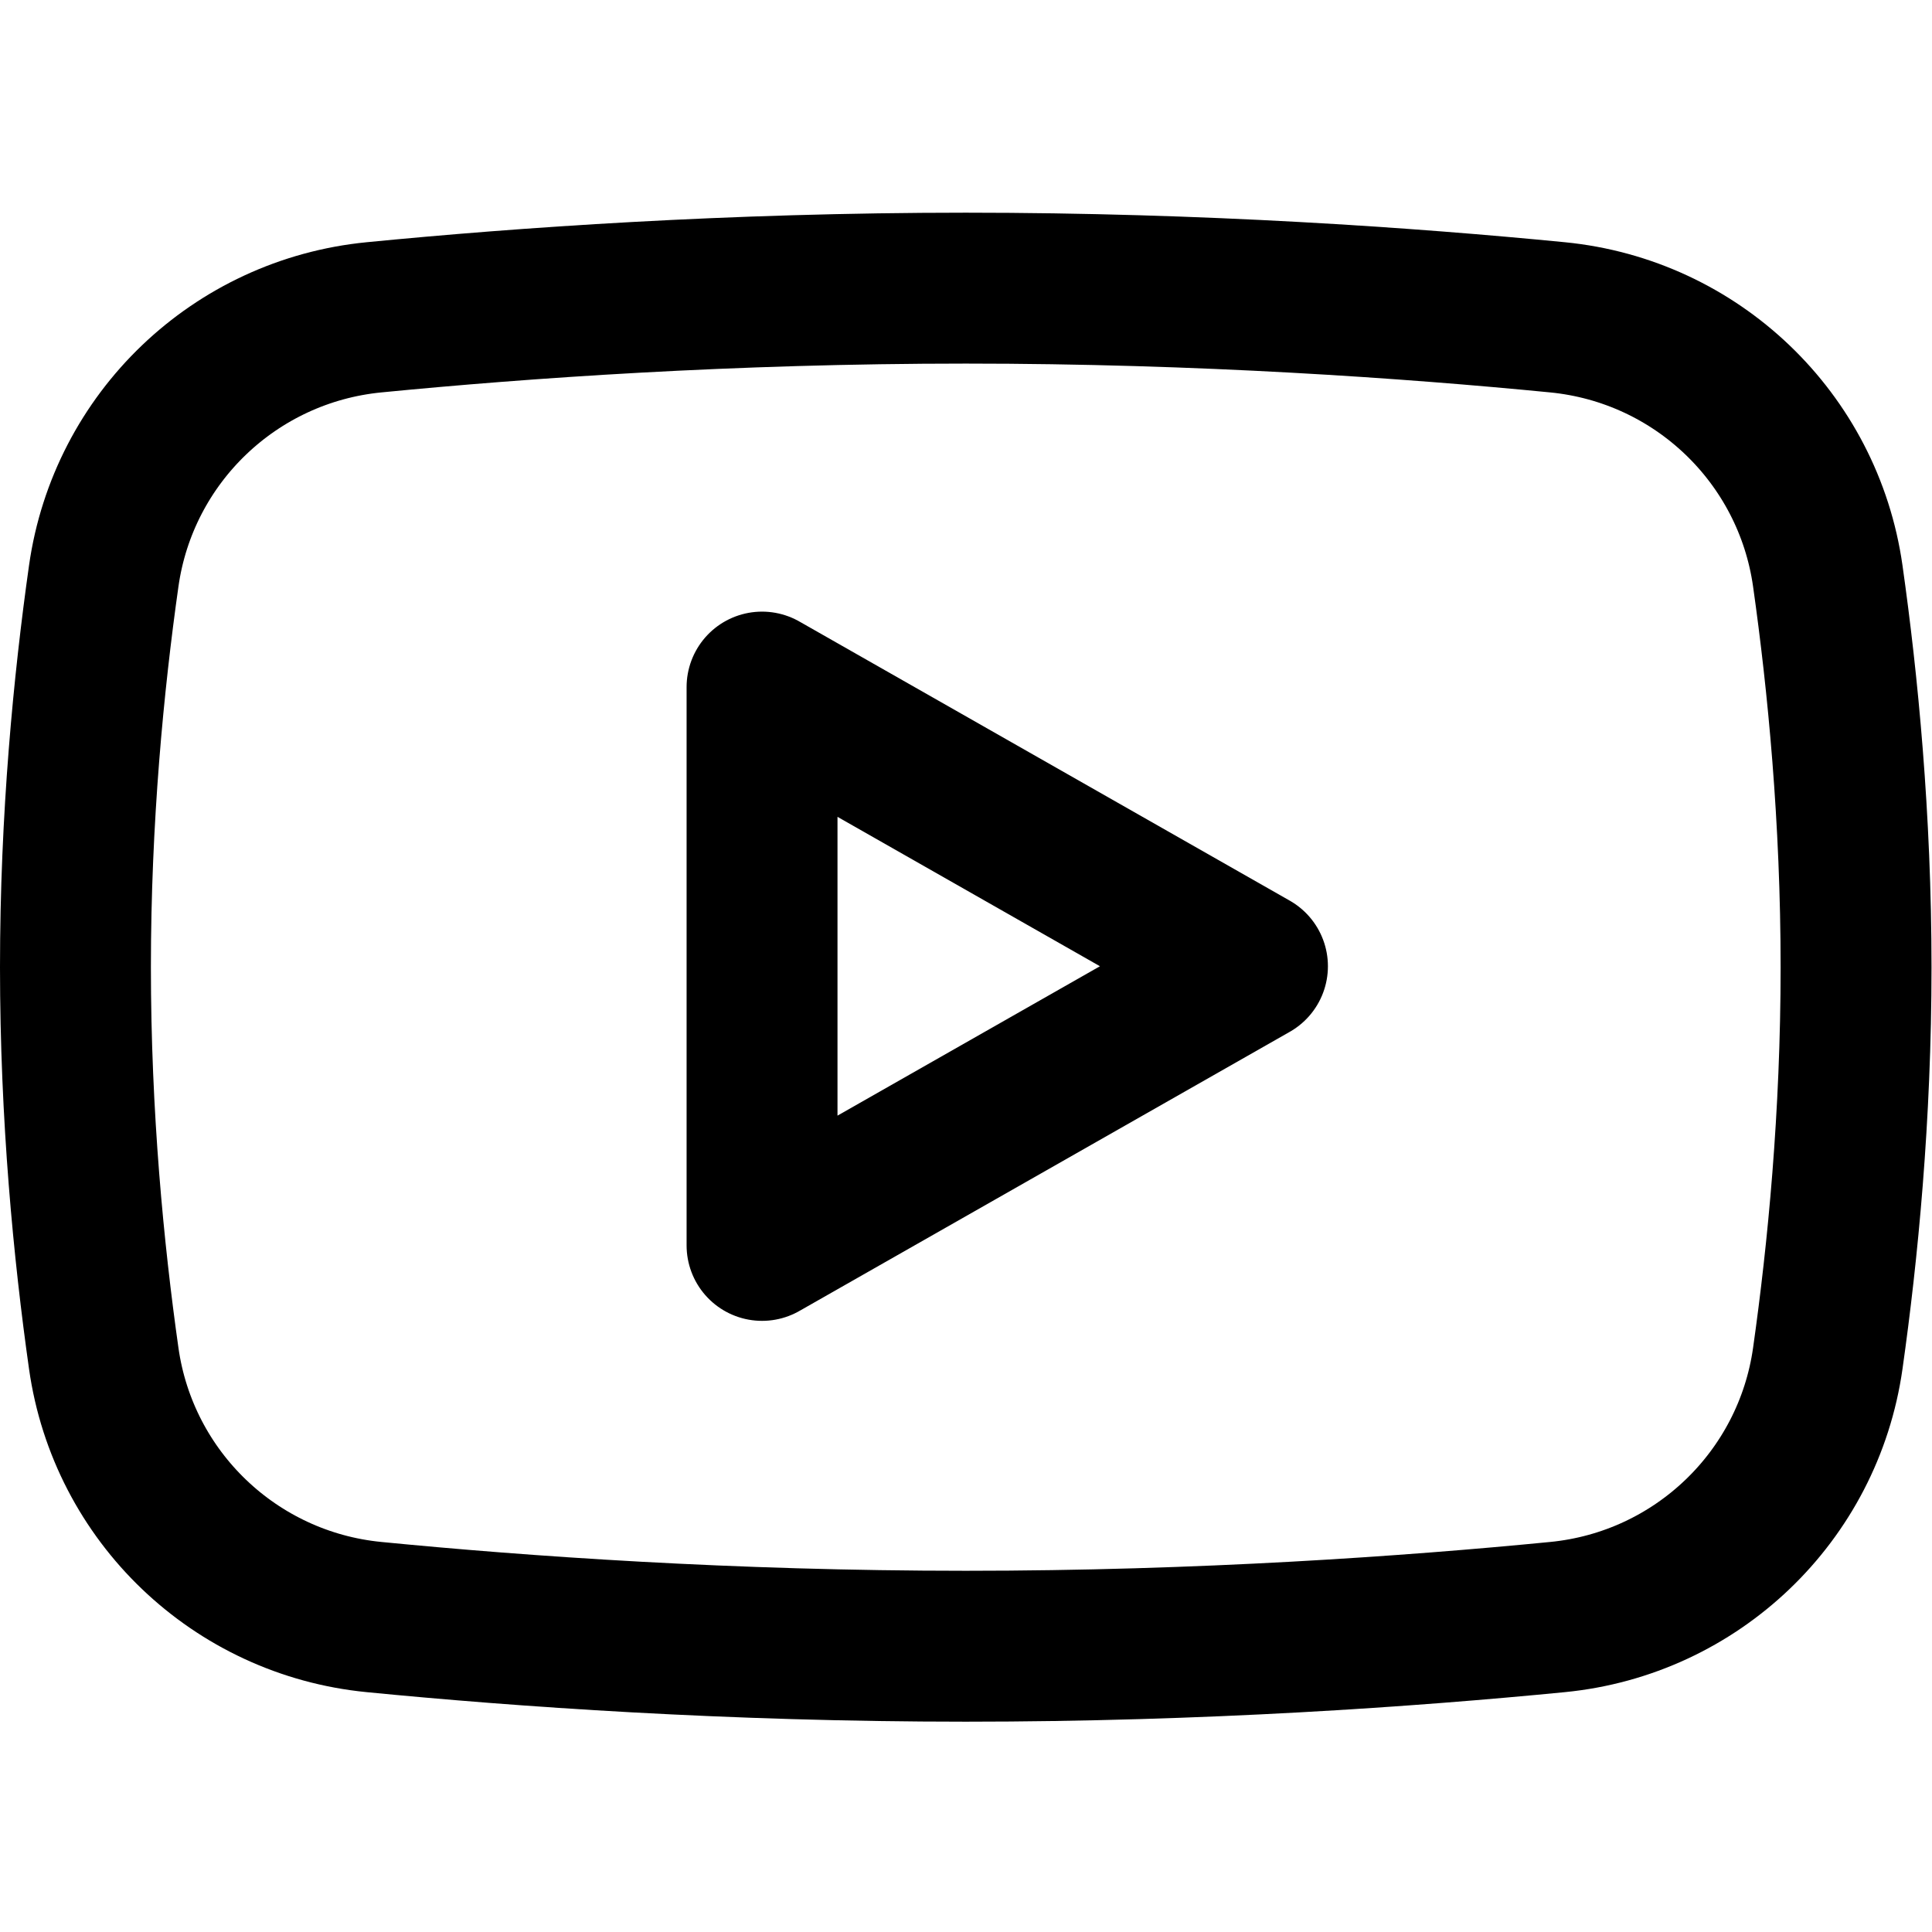
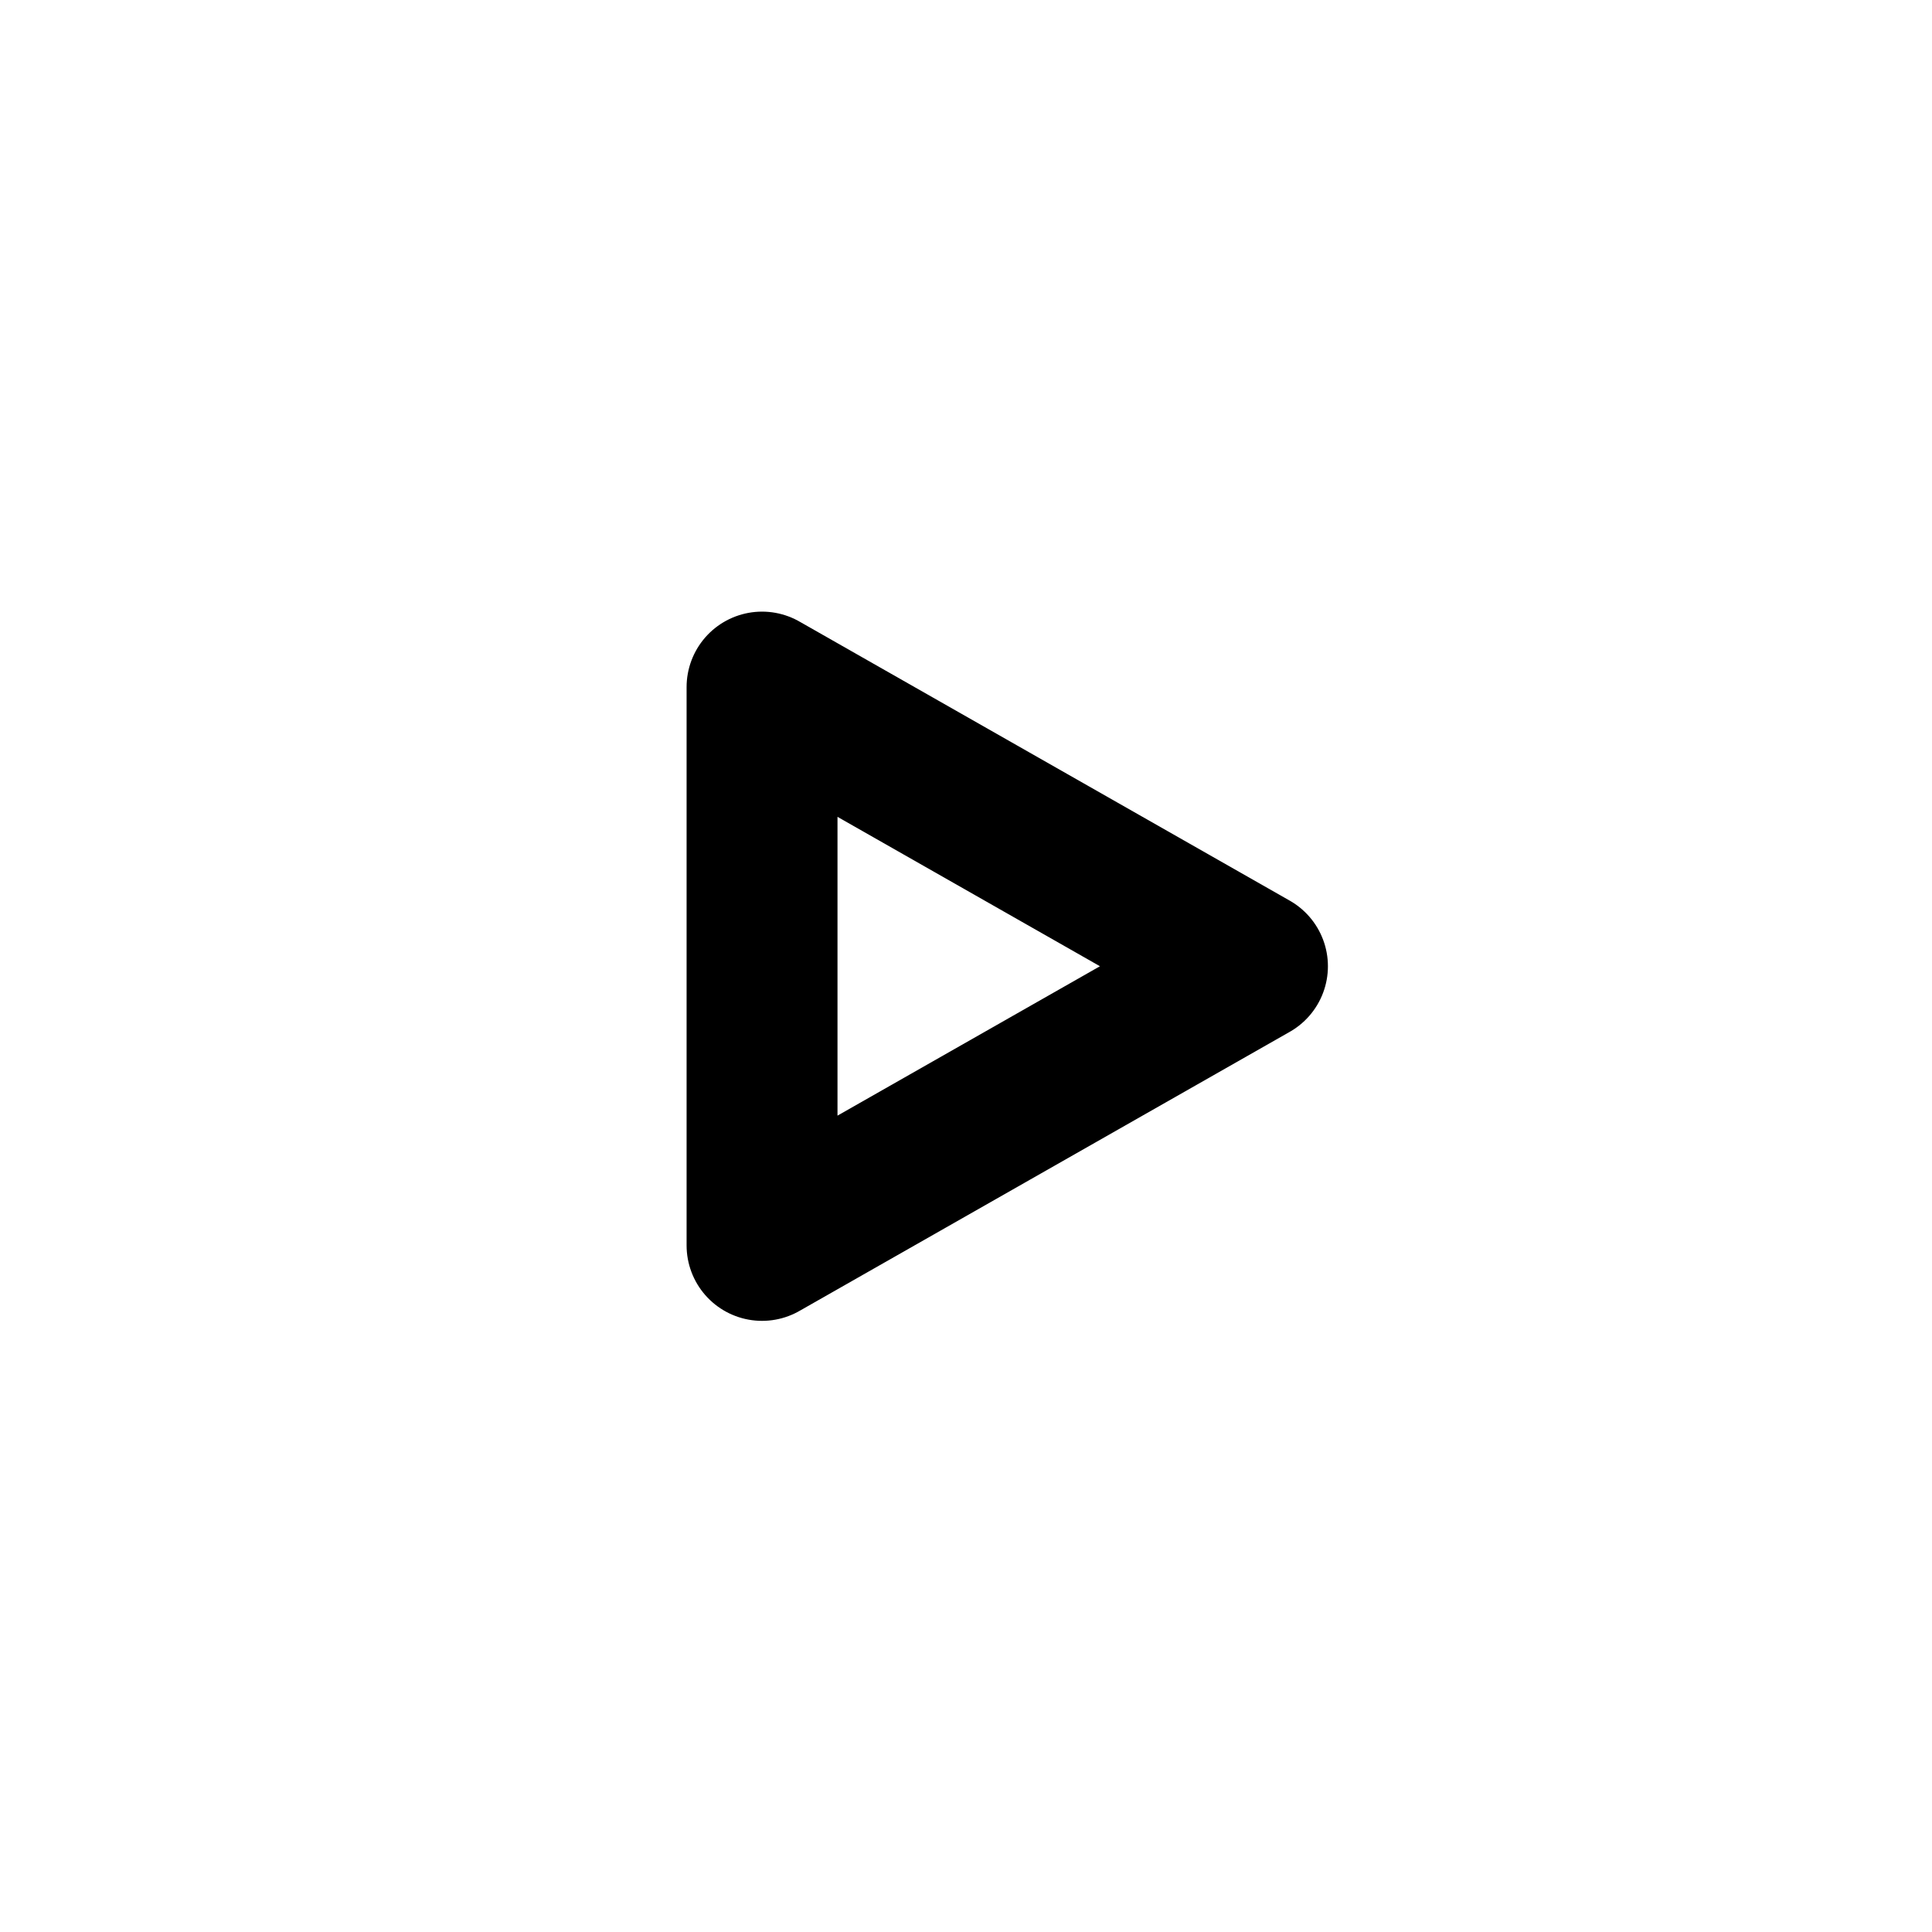
<svg xmlns="http://www.w3.org/2000/svg" version="1.1" id="svg2412" xml:space="preserve" width="682.667" height="682.667" viewBox="0 0 682.667 682.667">
  <defs id="defs2416">
    <clipPath clipPathUnits="userSpaceOnUse" id="clipPath2430">
-       <path d="M 0,512 H 512 V 0 H 0 Z" id="path2428" />
-     </clipPath>
+       </clipPath>
  </defs>
  <g id="g2418" transform="matrix(1.333,0,0,-1.333,0,682.667)">
    <g id="g2420" transform="translate(202,182)">
      <path d="M 0,0 130,74 0,148 Z" style="fill:none;stroke:#000000;stroke-width:40;stroke-linecap:round;stroke-linejoin:round;stroke-miterlimit:10;stroke-dasharray:none;stroke-opacity:1" id="path2422" />
    </g>
    <g id="g2424">
      <g id="g2426" clip-path="url(#clipPath2430)">
        <g id="g2432" transform="translate(492,255.75)">
          <path d="m 0,0 c 0,-39.49 -3.501,-75.479 -7.497,-103.698 -5.191,-36.655 -34.801,-64.96 -71.646,-68.567 -39.093,-3.827 -94.328,-7.735 -156.857,-7.735 -62.529,0 -117.764,3.908 -156.857,7.735 -36.845,3.607 -66.455,31.912 -71.646,68.567 C -468.499,-75.479 -472,-39.49 -472,0 c 0,39.49 3.501,75.479 7.497,103.698 5.191,36.655 34.801,64.96 71.646,68.567 39.093,3.827 94.328,7.735 156.857,7.735 62.529,0 117.764,-3.908 156.857,-7.735 36.845,-3.607 66.455,-31.912 71.646,-68.567 C -3.501,75.479 0,39.49 0,0 Z" style="fill:none;stroke:#000000;stroke-width:40;stroke-linecap:round;stroke-linejoin:round;stroke-miterlimit:10;stroke-dasharray:none;stroke-opacity:1" id="path2434" />
        </g>
      </g>
    </g>
  </g>
</svg>